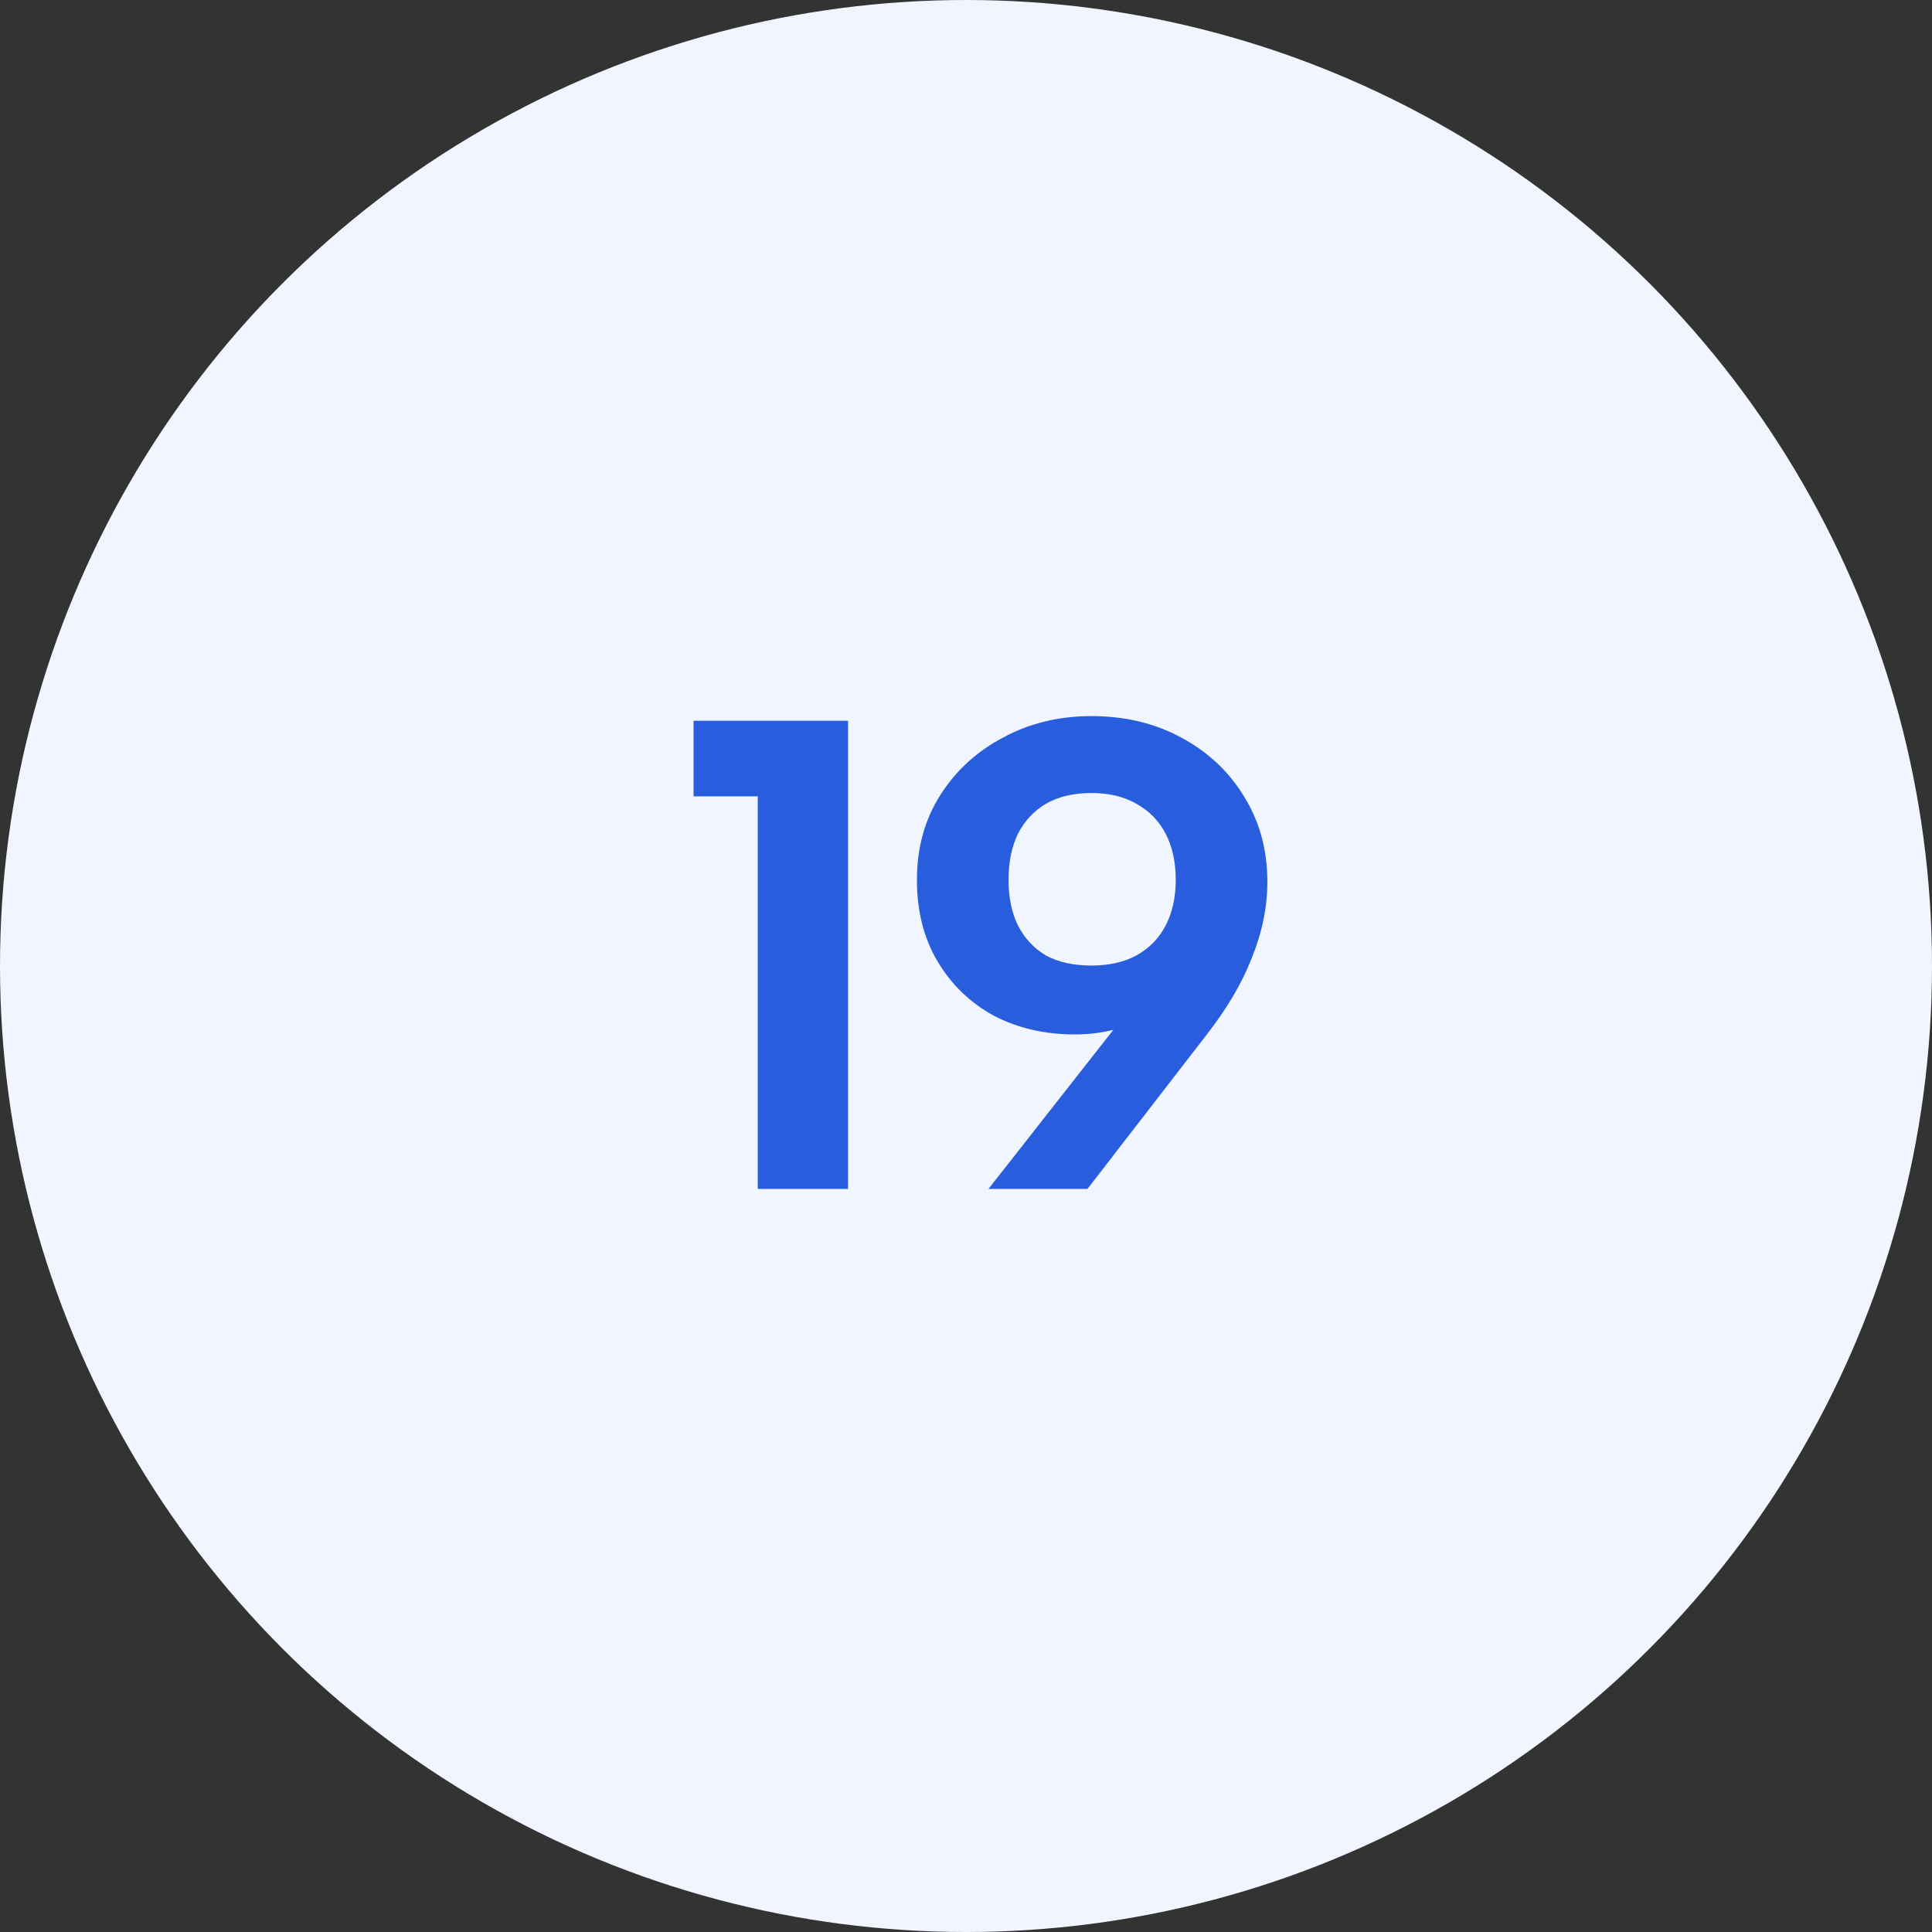
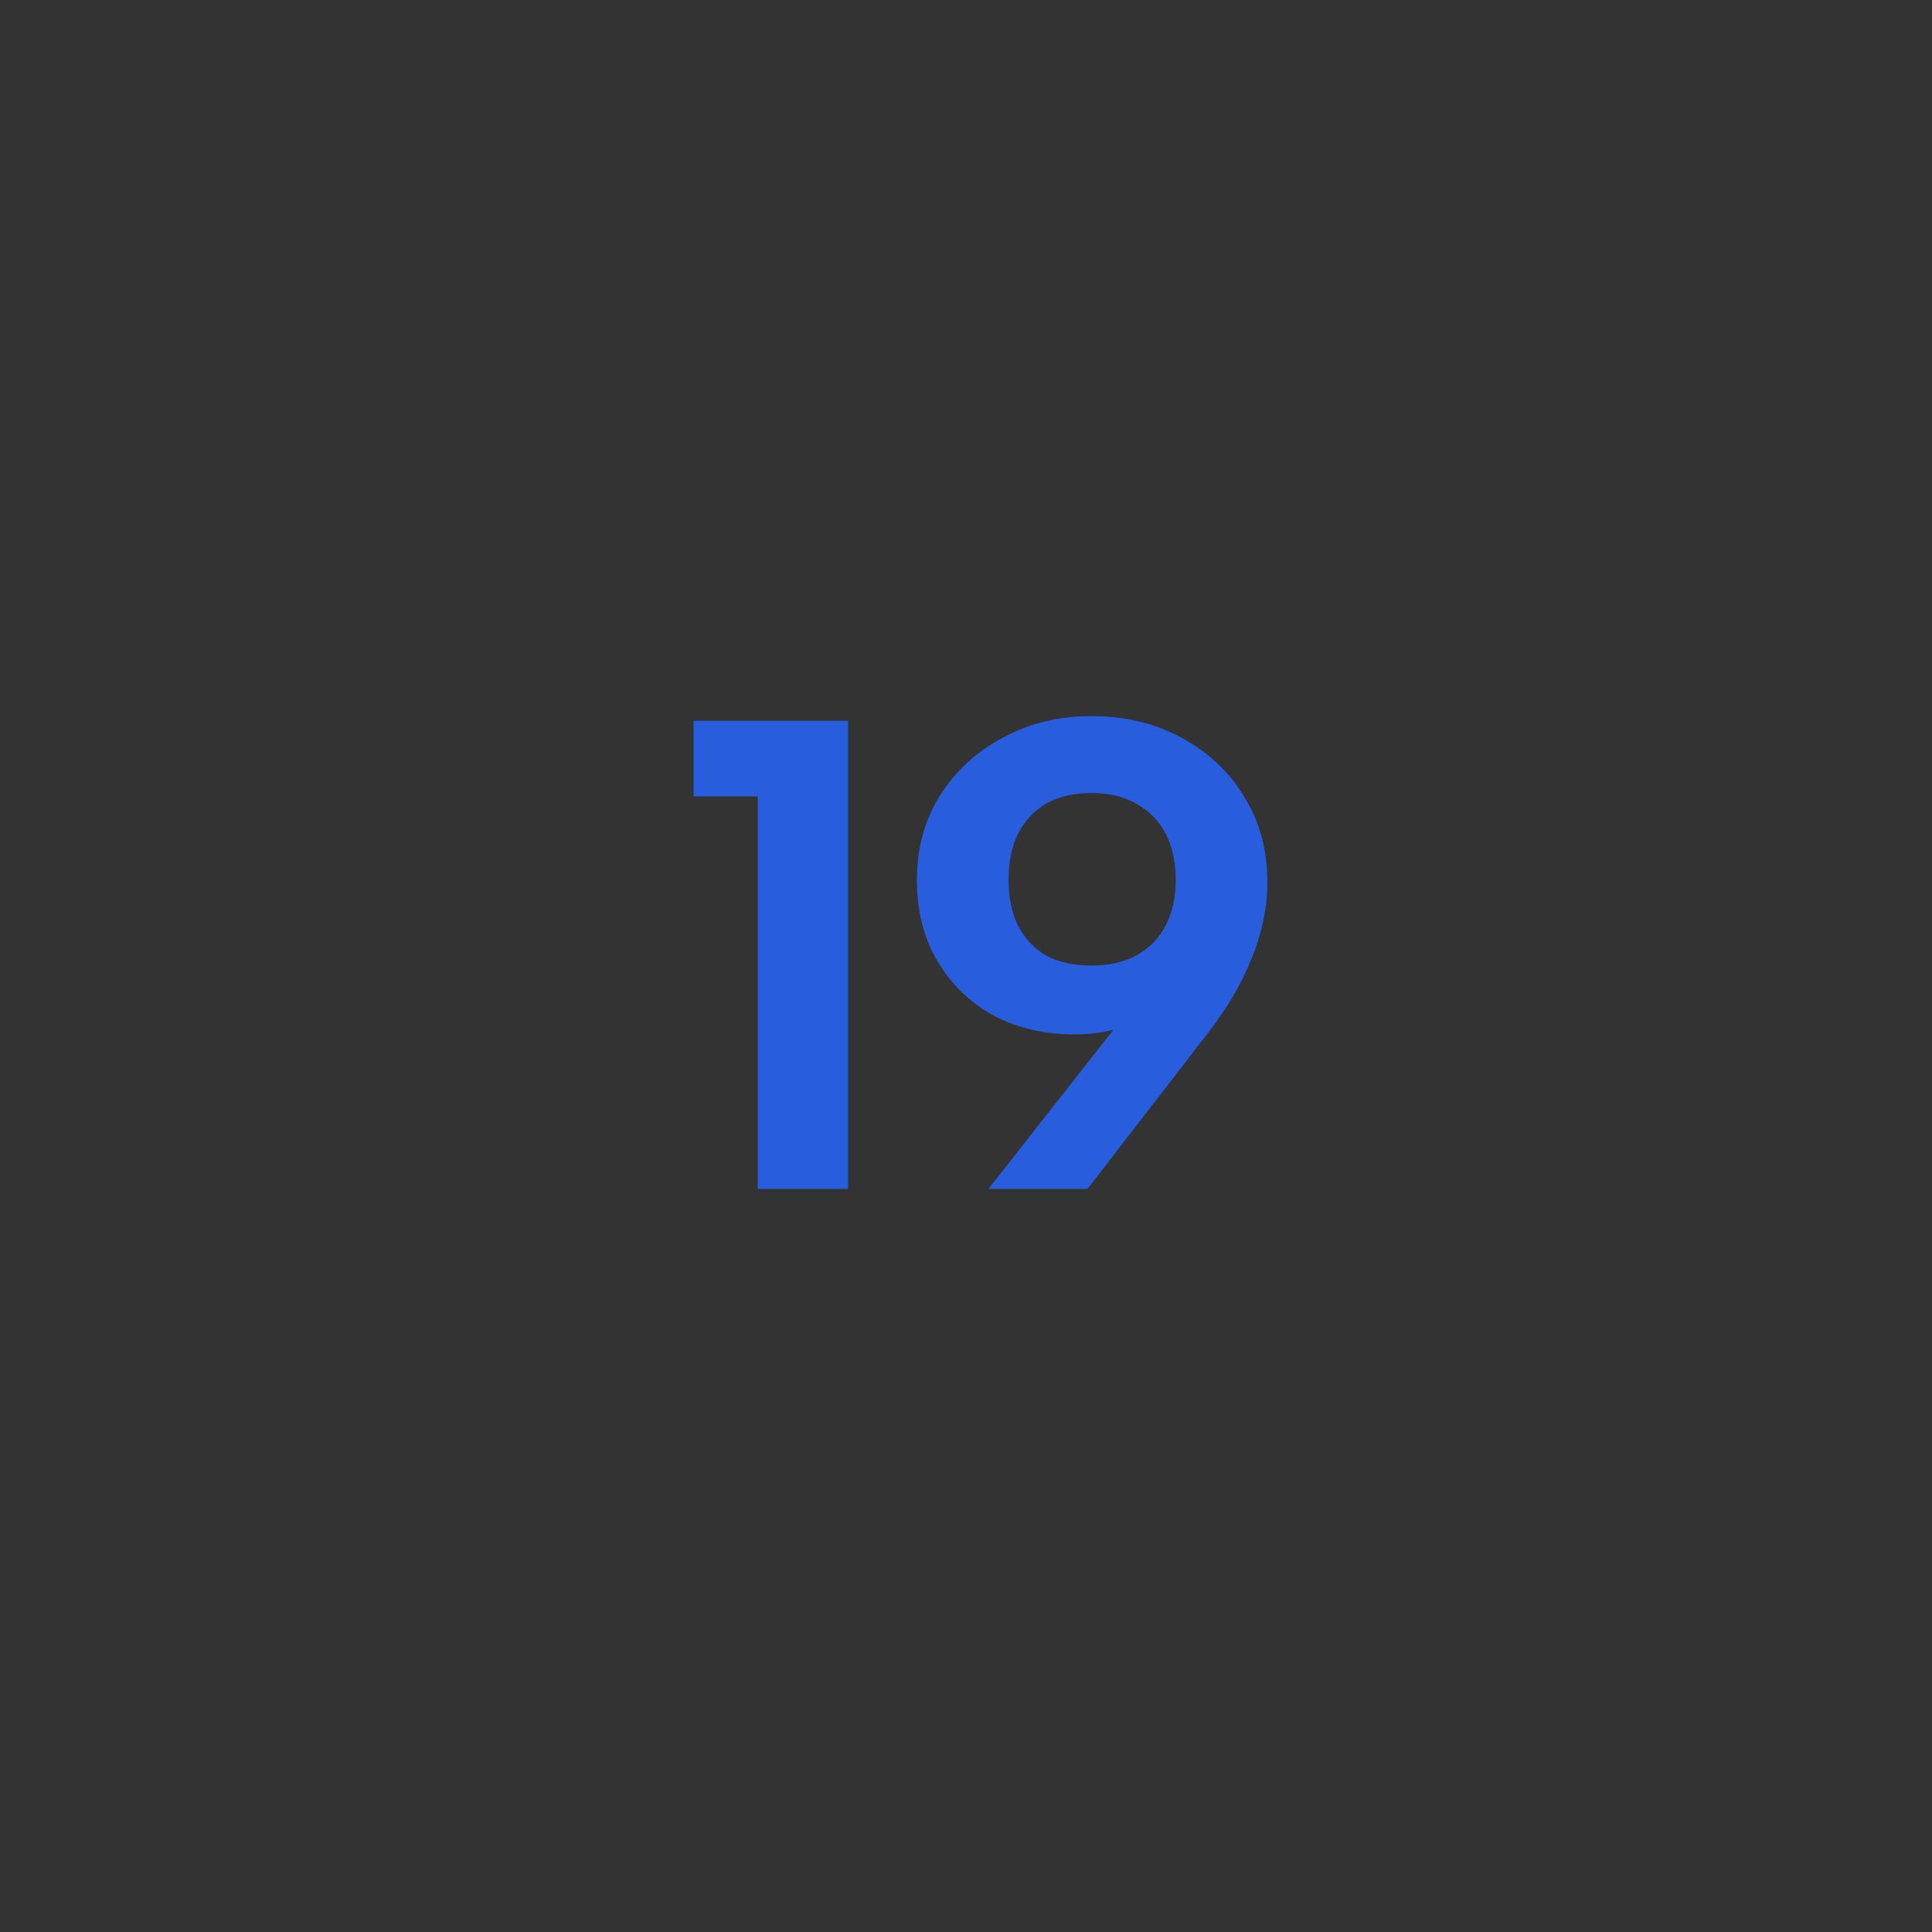
<svg xmlns="http://www.w3.org/2000/svg" width="52" height="52" viewBox="0 0 52 52" fill="none">
  <rect x="0" y="0" width="52" height="52" fill="#333333" stroke="none" />
-   <circle cx="26" cy="26" r="26" fill="#F1F5FF" />
  <path d="M20.395 21.434H18.667V19.4H22.825V32H20.395V21.434ZM29.377 19.274C30.277 19.274 31.081 19.466 31.789 19.85C32.509 20.234 33.073 20.762 33.481 21.434C33.901 22.106 34.111 22.874 34.111 23.738C34.111 24.41 33.973 25.088 33.697 25.772C33.433 26.456 33.019 27.158 32.455 27.878L29.269 32H26.605L30.349 27.23L32.689 24.746C32.473 25.694 32.029 26.45 31.357 27.014C30.685 27.566 29.875 27.842 28.927 27.842C28.123 27.842 27.397 27.674 26.749 27.338C26.113 26.99 25.609 26.504 25.237 25.88C24.865 25.256 24.679 24.524 24.679 23.684C24.679 22.82 24.889 22.058 25.309 21.398C25.729 20.738 26.293 20.222 27.001 19.85C27.709 19.466 28.501 19.274 29.377 19.274ZM31.645 23.684C31.645 23.204 31.555 22.79 31.375 22.442C31.195 22.094 30.931 21.824 30.583 21.632C30.247 21.44 29.845 21.344 29.377 21.344C28.897 21.344 28.489 21.44 28.153 21.632C27.829 21.824 27.577 22.094 27.397 22.442C27.229 22.79 27.145 23.204 27.145 23.684C27.145 24.152 27.229 24.56 27.397 24.908C27.577 25.256 27.829 25.526 28.153 25.718C28.489 25.898 28.897 25.988 29.377 25.988C29.845 25.988 30.247 25.898 30.583 25.718C30.931 25.526 31.195 25.256 31.375 24.908C31.555 24.56 31.645 24.152 31.645 23.684Z" fill="#285EDE" />
</svg>